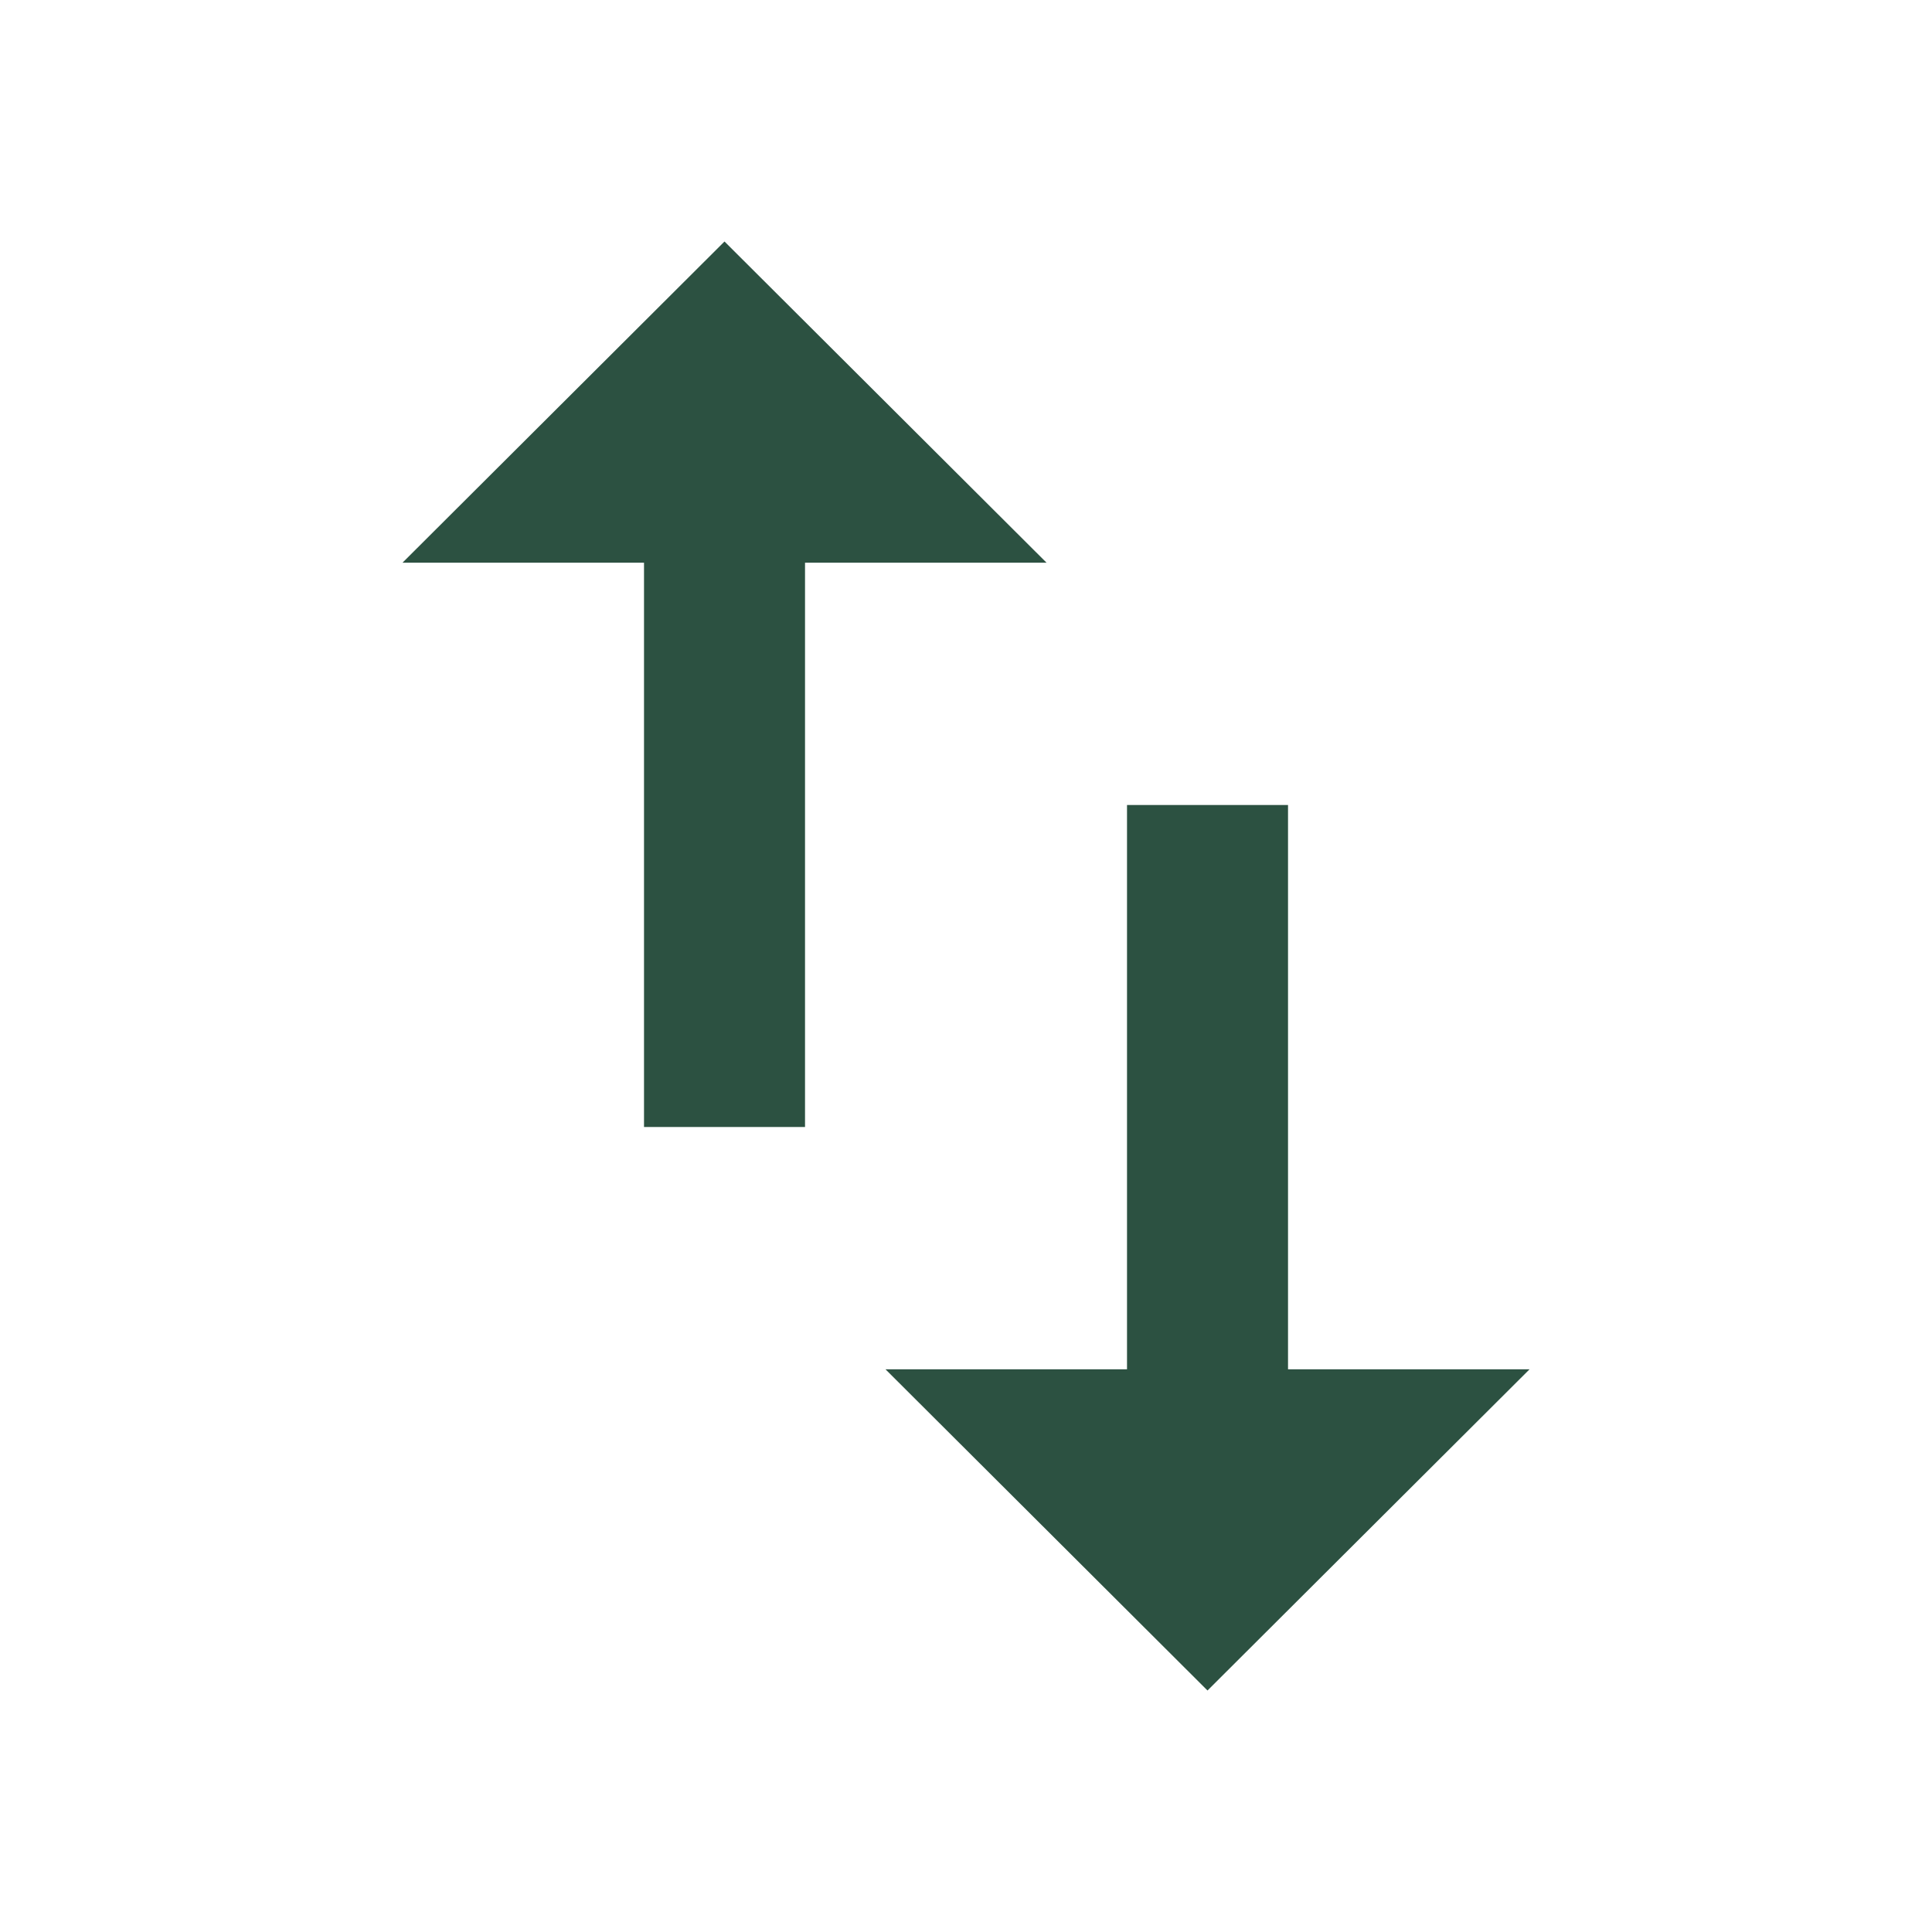
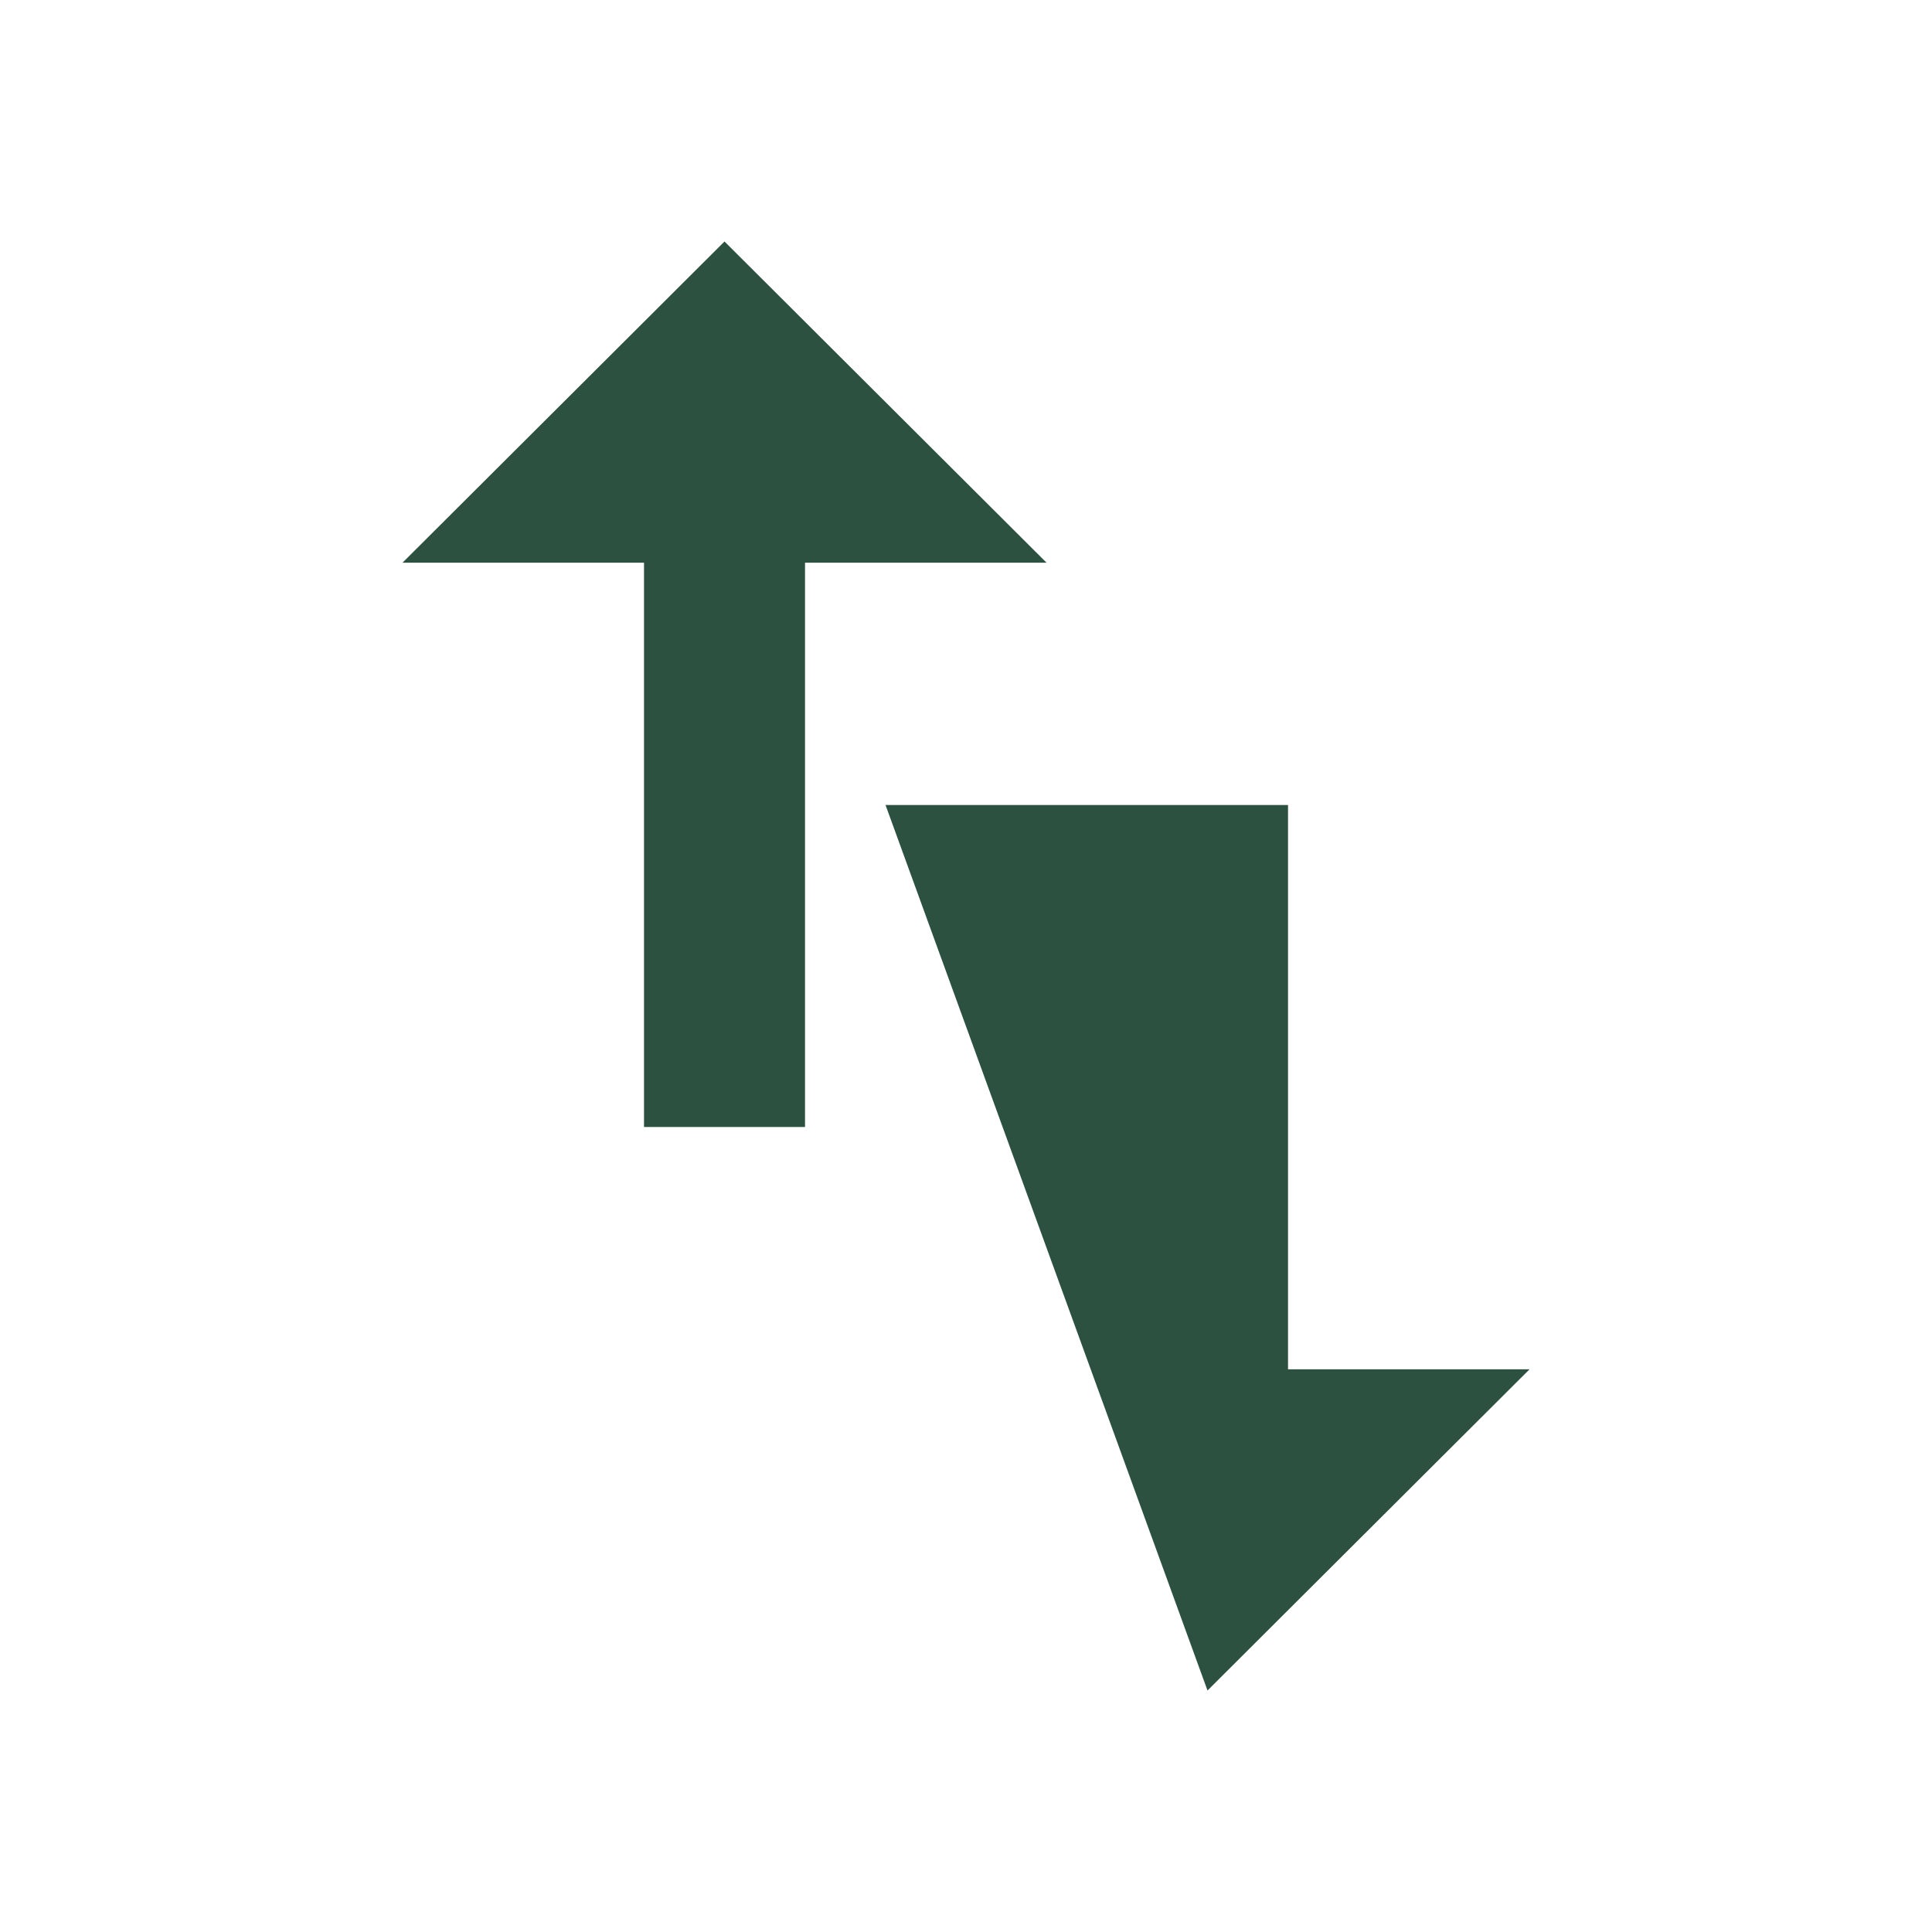
<svg xmlns="http://www.w3.org/2000/svg" width="50" height="50" viewBox="0 0 50 50" fill="none">
-   <path d="M18.75 6.25L10.417 14.562H16.667V29.167H20.834V14.562H27.084L18.75 6.25ZM33.334 35.438V20.833H29.167V35.438H22.917L31.25 43.75L39.584 35.438H33.334Z" fill="#2C5141" />
+   <path d="M18.75 6.25L10.417 14.562H16.667V29.167H20.834V14.562H27.084L18.75 6.25ZM33.334 35.438V20.833H29.167H22.917L31.25 43.75L39.584 35.438H33.334Z" fill="#2C5141" />
</svg>